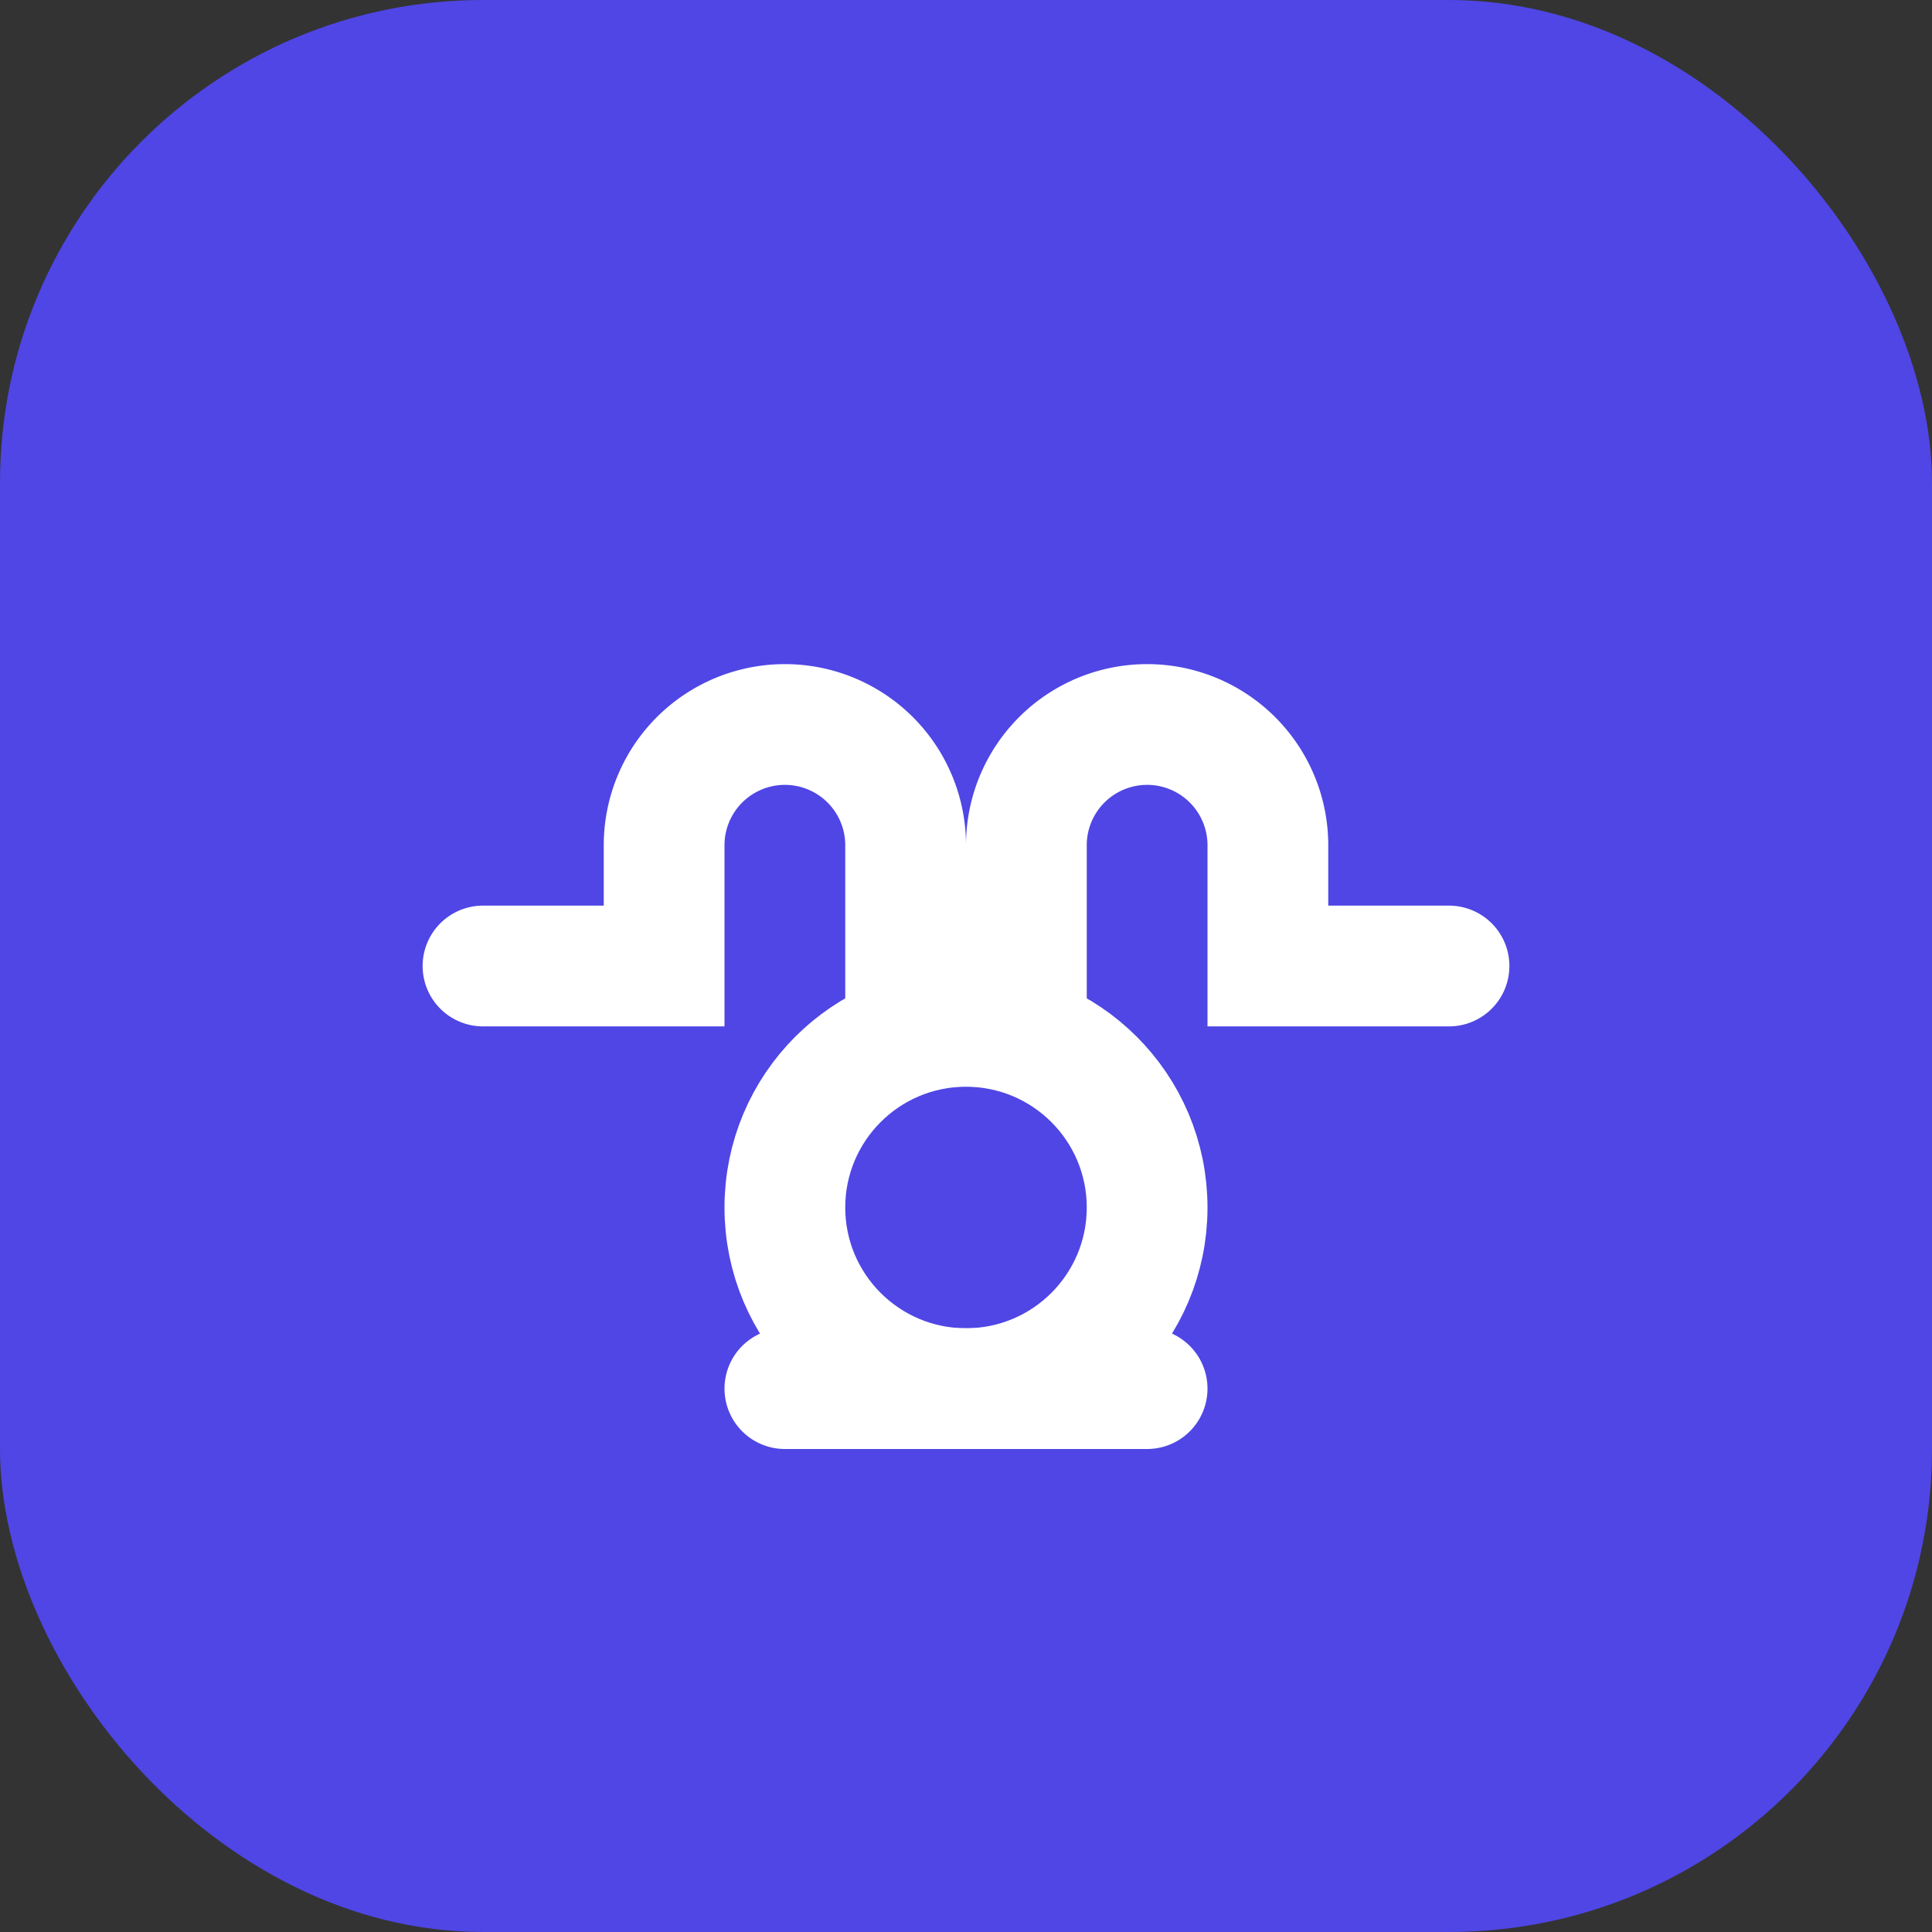
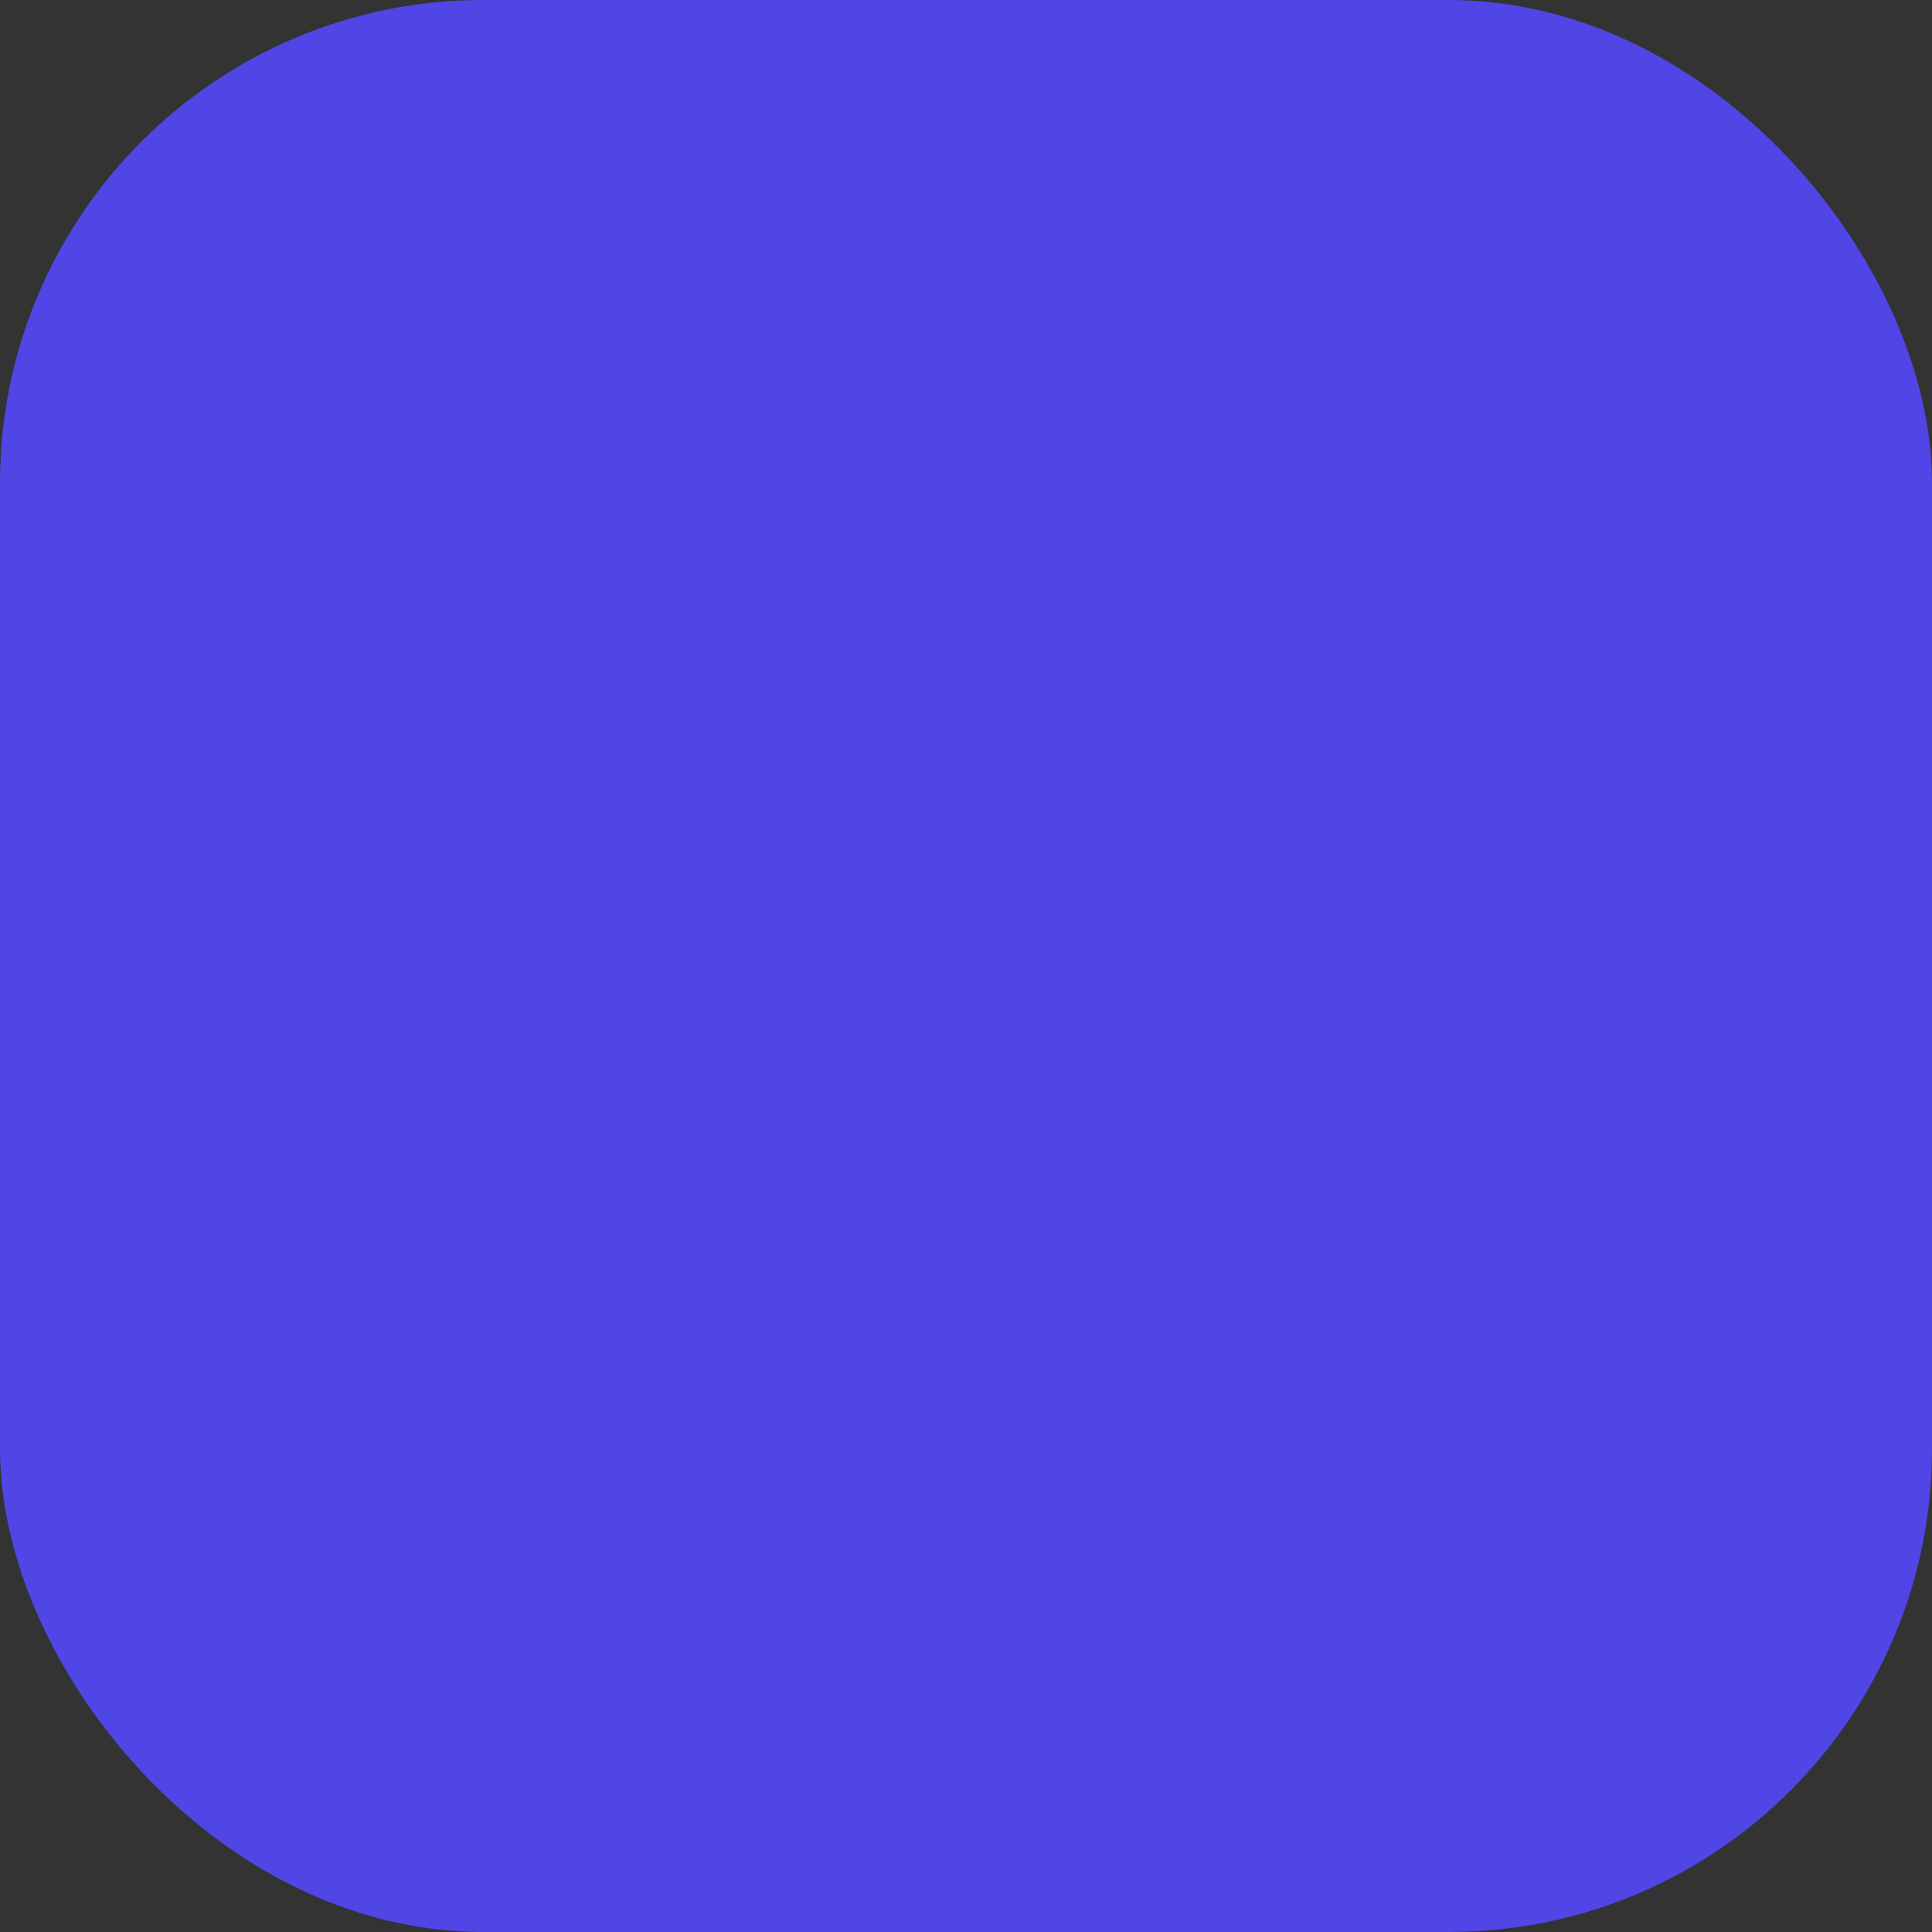
<svg xmlns="http://www.w3.org/2000/svg" viewBox="0 0 32 32" fill="none">
  <rect x="0" y="0" width="32" height="32" fill="#333333" stroke="none" />
  <rect width="32" height="32" rx="8" fill="#4f46e5" />
-   <path d="M8 16h3v-2a2 2 0 0 1 4 0v2h2v-2a2 2 0 0 1 4 0v2h3" stroke="white" stroke-width="2" stroke-linecap="round" />
-   <circle cx="16" cy="20" r="3" stroke="white" stroke-width="2" fill="none" />
-   <path d="M13 23h6" stroke="white" stroke-width="2" stroke-linecap="round" />
</svg>